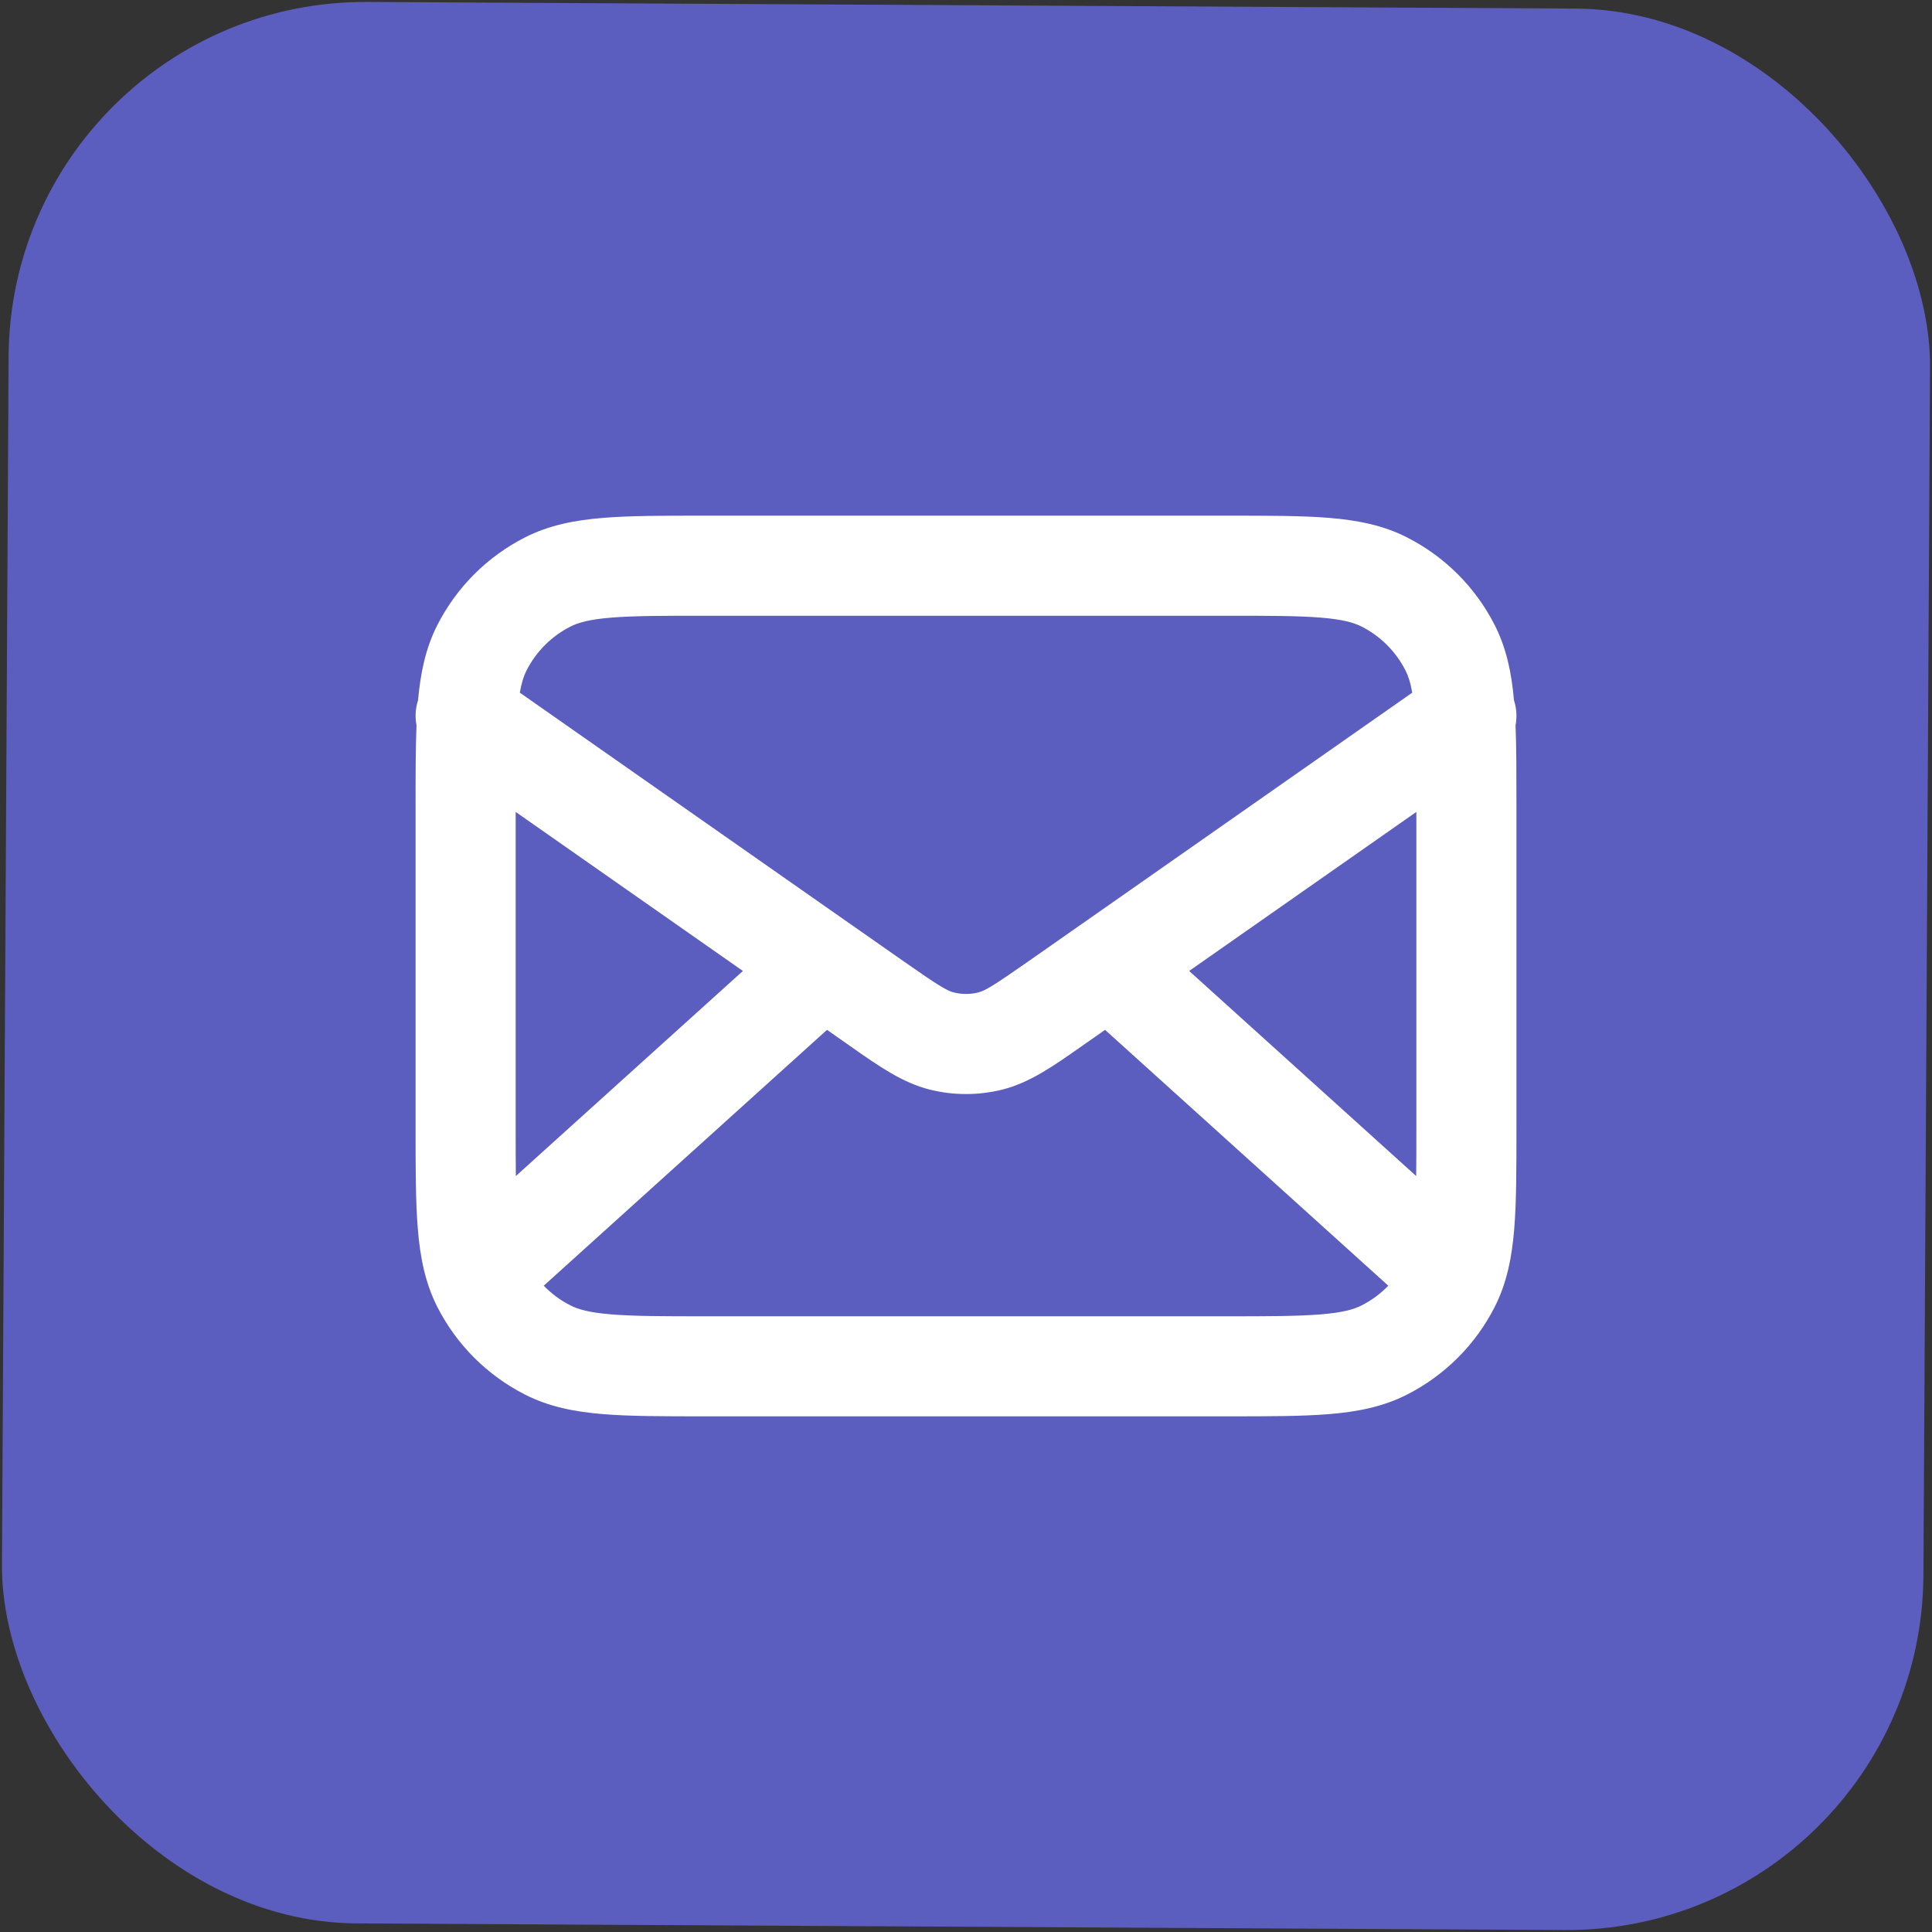
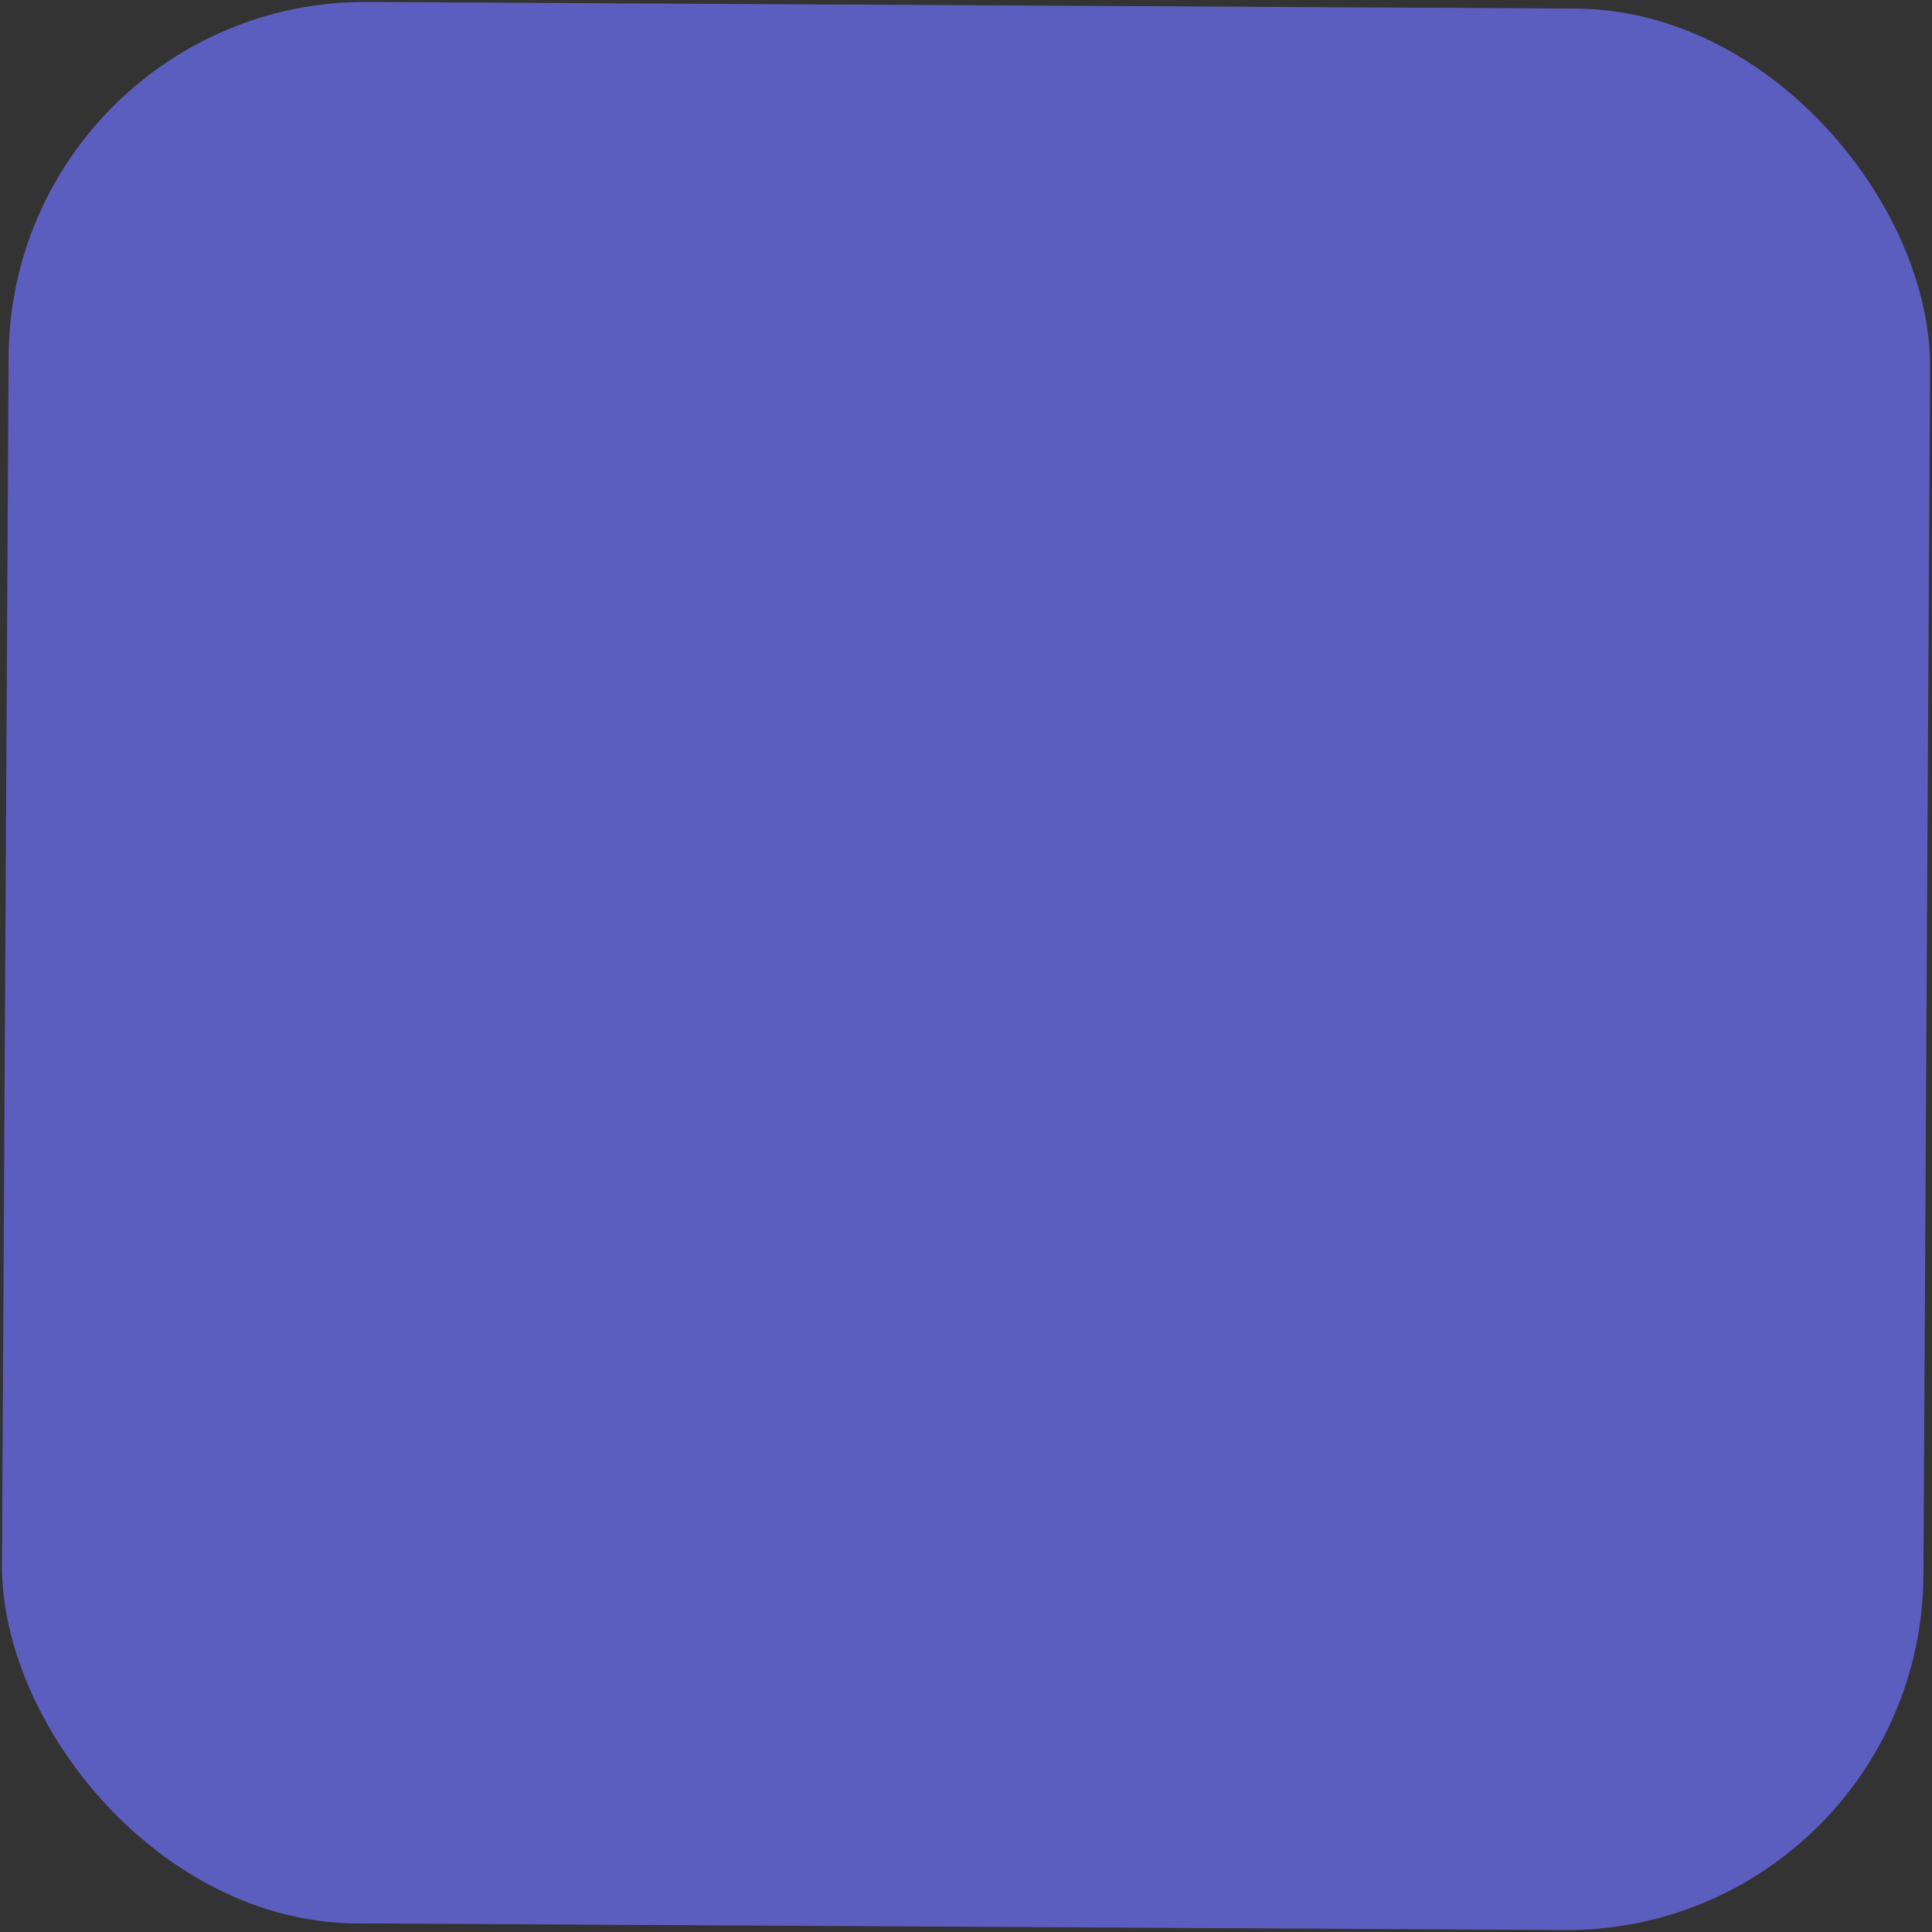
<svg xmlns="http://www.w3.org/2000/svg" width="65" height="65" viewBox="0 0 65 65" fill="none">
  <rect x="0" y="0" width="65" height="65" fill="#333333" stroke="none" />
  <rect x="0.355" width="64.646" height="64.646" rx="12" transform="rotate(0.314 0.355 0)" fill="#5B5EBF" />
-   <path fill-rule="evenodd" clip-rule="evenodd" d="M23.677 17.349L41.325 17.349C42.68 17.349 43.798 17.349 44.709 17.423C45.656 17.5 46.525 17.666 47.342 18.082C48.609 18.728 49.64 19.758 50.285 21.025C50.687 21.814 50.856 22.651 50.936 23.559C51.026 23.835 51.042 24.125 50.989 24.402C51.019 25.16 51.019 26.036 51.019 27.043L51.019 37.957C51.019 39.312 51.019 40.43 50.945 41.341C50.867 42.288 50.702 43.158 50.285 43.975C49.64 45.242 48.609 46.272 47.342 46.917C46.525 47.334 45.656 47.5 44.709 47.577C43.798 47.651 42.68 47.651 41.325 47.651L23.677 47.651C22.322 47.651 21.203 47.651 20.292 47.577C19.346 47.5 18.476 47.334 17.659 46.917C16.392 46.272 15.362 45.242 14.716 43.975C14.3 43.158 14.134 42.288 14.057 41.341C13.982 40.43 13.982 39.312 13.982 37.957L13.982 27.043C13.982 26.036 13.982 25.16 14.013 24.402C13.96 24.125 13.975 23.835 14.065 23.559C14.146 22.651 14.315 21.814 14.716 21.025C15.362 19.758 16.392 18.728 17.659 18.082C18.476 17.666 19.346 17.5 20.292 17.423C21.203 17.349 22.322 17.349 23.677 17.349ZM17.349 27.316L17.349 37.887C17.349 38.532 17.35 39.085 17.355 39.567L24.994 32.667L17.349 27.316ZM28.626 31.1L17.489 23.304C17.549 22.955 17.627 22.729 17.716 22.554C18.039 21.92 18.554 21.405 19.188 21.082C19.451 20.948 19.828 20.839 20.567 20.779C21.324 20.717 22.305 20.716 23.747 20.716L41.255 20.716C42.697 20.716 43.677 20.717 44.435 20.779C45.173 20.839 45.551 20.948 45.814 21.082C46.447 21.405 46.962 21.92 47.285 22.554C47.374 22.729 47.453 22.955 47.513 23.304L36.376 31.1C36.356 31.113 36.337 31.126 36.318 31.14L34.625 32.325C33.398 33.184 33.138 33.333 32.908 33.391C32.641 33.457 32.361 33.457 32.094 33.391C31.864 33.333 31.604 33.184 30.377 32.325L28.684 31.14C28.665 31.126 28.646 31.113 28.626 31.1ZM27.824 34.648L18.294 43.256C18.552 43.523 18.853 43.747 19.188 43.917C19.451 44.052 19.828 44.161 20.567 44.221C21.324 44.283 22.305 44.285 23.747 44.285L41.255 44.285C42.697 44.285 43.677 44.283 44.435 44.221C45.173 44.161 45.551 44.052 45.814 43.917C46.148 43.747 46.45 43.523 46.708 43.256L37.178 34.648L36.556 35.084C36.49 35.129 36.426 35.175 36.361 35.22C35.444 35.864 34.639 36.429 33.722 36.658C32.92 36.858 32.081 36.858 31.279 36.658C30.362 36.429 29.557 35.864 28.64 35.22C28.576 35.175 28.511 35.129 28.446 35.084L27.824 34.648ZM40.008 32.667L47.646 39.567C47.652 39.085 47.652 38.532 47.652 37.887L47.652 27.316L40.008 32.667Z" fill="white" />
</svg>